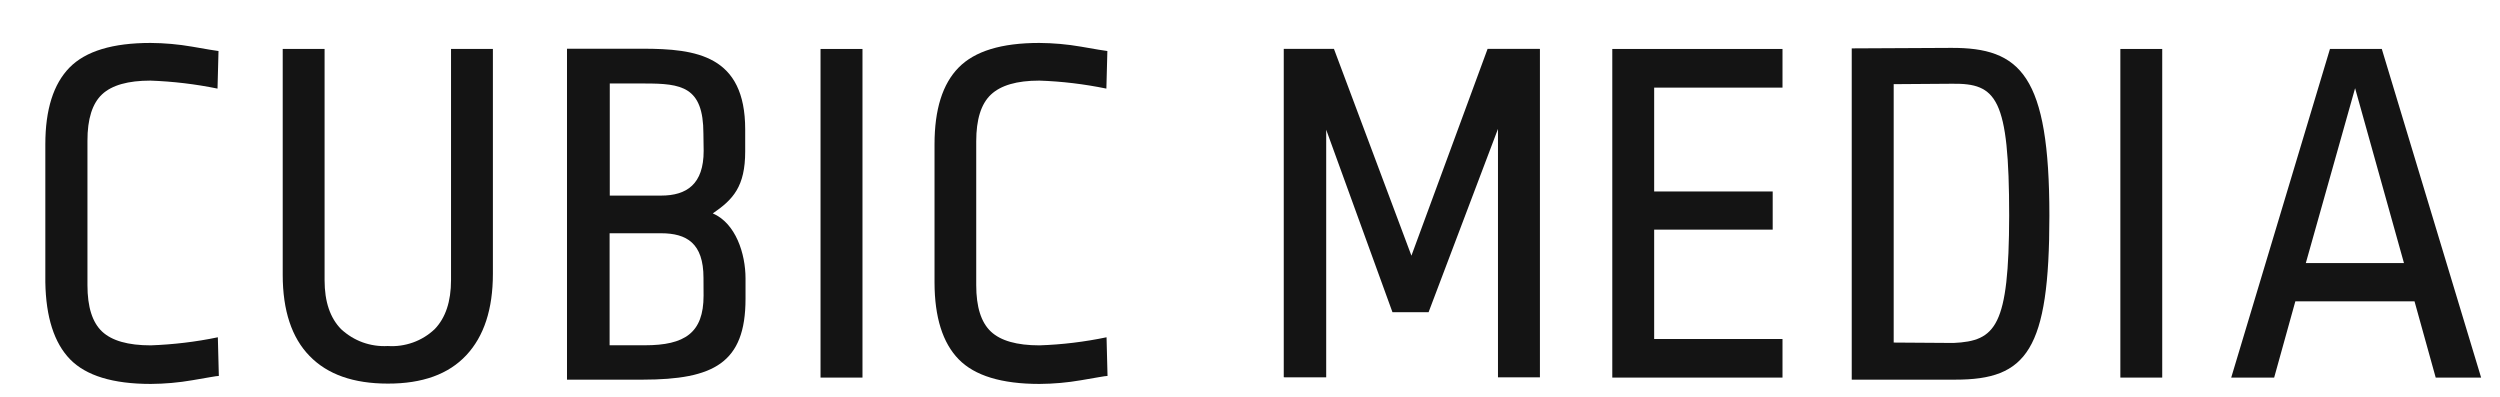
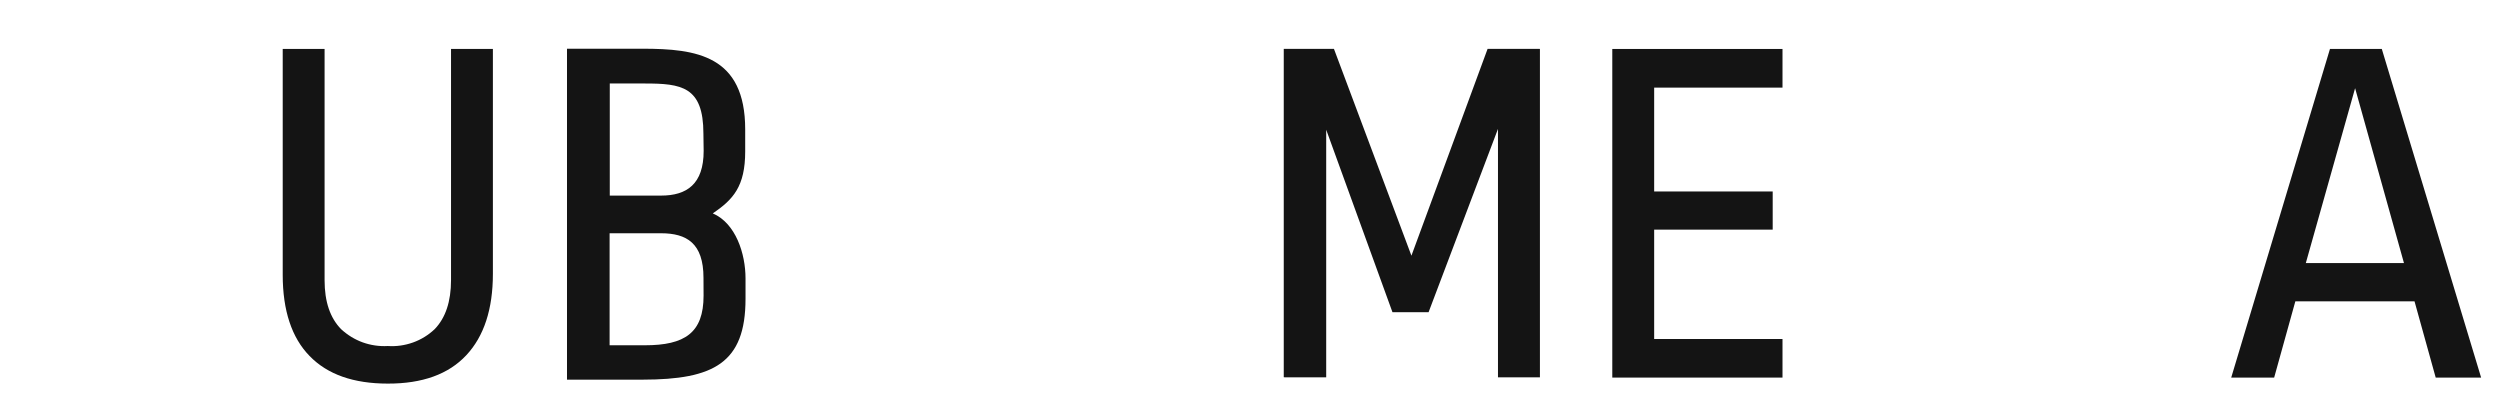
<svg xmlns="http://www.w3.org/2000/svg" id="Layer_1" x="0px" y="0px" viewBox="0 0 3033.1 481.9" style="enable-background:new 0 0 3033.1 481.9;" xml:space="preserve">
  <style type="text/css"> .st0{fill:#141414;} </style>
  <g>
    <polygon class="st0" points="1558.2,457.8 1609,457.8 1609,157.4 1689.4,378.8 1733.2,378.8 1817.4,156.4 1817.4,457.8 1868.3,457.8 1868.3,59.4 1867.8,59.4 1867.8,59.3 1804.8,59.3 1712.4,310.2 1618.4,59.3 1557.5,59.3 1557.5,457.6 1558.2,457.6 " />
-     <path class="st0" d="M182.9,465.8c16.9-0.1,33.9-1.6,50.6-4.5c18.2-3,28.8-5.2,32-5.2l-1.2-46.9c-26.8,5.6-54.1,8.8-81.4,9.8 c-27.5,0-47.1-5.6-59-16.7c-11.9-11.2-17.8-29.9-17.8-56.3V171c-0.1-26.6,5.9-45.5,17.8-56.6c11.9-11.1,31.5-16.6,58.6-16.6 c27.4,1,54.6,4.2,81.4,9.7l1.2-45.6c-3.2-0.4-14.2-2.1-32-5.3c-16.7-2.9-33.6-4.4-50.5-4.5c-45.9,0-78.6,9.9-98.2,29.8 C64.8,101.9,55,132.9,55,175.1v167.3c0.7,42.4,10.7,73.6,30,93.5C104.4,455.8,137,465.8,182.9,465.8z" />
    <path class="st0" d="M470.5,465.4c42,0.1,73.7-11.4,95.2-34.4c21.5-23,32.3-55.9,32.3-98.9V59.4h-50.8v280.5 c0,25.9-6.6,45.7-19.8,59.4c-7.6,7.2-16.5,12.7-26.3,16.2c-9.8,3.5-20.2,5-30.6,4.3c-10.3,0.6-20.6-0.9-30.4-4.4 c-9.7-3.5-18.6-9-26.2-16c-13.4-13.6-20.1-33.4-20.1-59.4V59.4H343v274c0,43.3,10.9,76.3,32.6,98.5 C397.3,454.3,428.9,465.4,470.5,465.4z" />
-     <rect x="995.5" y="59.4" class="st0" width="50.9" height="398.7" />
-     <path class="st0" d="M1261.1,465.8c17-0.1,33.9-1.6,50.6-4.5c18.2-3,28.8-5.2,32-5.2l-1.2-46.9c-26.8,5.6-54.1,8.9-81.4,9.8 c-27.4,0-47.1-5.6-58.9-16.7c-11.9-11.2-17.8-29.9-17.8-56.3V171.4c0-26.3,5.8-45.3,17.8-56.6s31.5-17,58.7-17 c27.4,0.9,54.6,4.2,81.4,9.7l1.2-45.6c-3.2-0.4-14.2-2.1-32-5.3c-16.7-2.9-33.7-4.4-50.7-4.5c-45.8,0-78.1,9.9-97.7,29.8 c-19.6,19.9-29.3,50.9-29.3,93.2v167.7c0.1,42.2,9.9,73.2,29.3,93.1C1182.5,455.8,1215.2,465.8,1261.1,465.8z" />
    <polygon class="st0" points="2162.6,411.3 2006.9,411.3 2006.9,278.6 2150.7,278.6 2150.7,232.3 2006.9,232.3 2006.9,106.3 2162.6,106.3 2162.6,59.4 1956.1,59.4 1956.1,458.1 2162.6,458.1 " />
-     <rect x="2572.5" y="59.4" class="st0" width="50.8" height="398.7" />
    <path class="st0" d="M2784.8,365.6h144.6l25.7,92.5h55.1L2889.7,59.4h-62.9L2707,458.1h52.1L2784.8,365.6z M2857.3,107l59.3,212.2 h-119.1L2857.3,107z" />
-     <path class="st0" d="M2486.4,261.8c0-170.5-34.8-204.2-119.6-203.7l-120.2,0.6v401.9h125.7C2458.9,460.7,2486.4,425.1,2486.4,261.8 z M2297.5,415.6V102.1l71.2-0.5c53.4-0.6,68.9,16.8,68.9,160.2c-0.3,134.4-16.2,151.9-67.5,154.3L2297.5,415.6z" />
    <path class="st0" d="M904.5,362.6v-24.8c0-30.1-11.9-66.9-39.7-78.9c24.6-16.8,39.3-32.5,39.3-75.2V157c0-89.7-59-97.9-124.6-97.9 h-91.6v401.5h92C865.5,460.5,904.5,440.7,904.5,362.6z M739.7,101.3h42.5c44.5,0,71.2,3.6,71.2,60.8l0.3,21 c0,40.3-20.5,54.2-51.6,54.2h-62.3V101.3z M739.6,283h62.3c31.2,0,51.6,12,51.6,54.1l0.1,21.6c0,45.1-22.7,60.2-71.2,60.2h-42.8 V283z" />
  </g>
</svg>